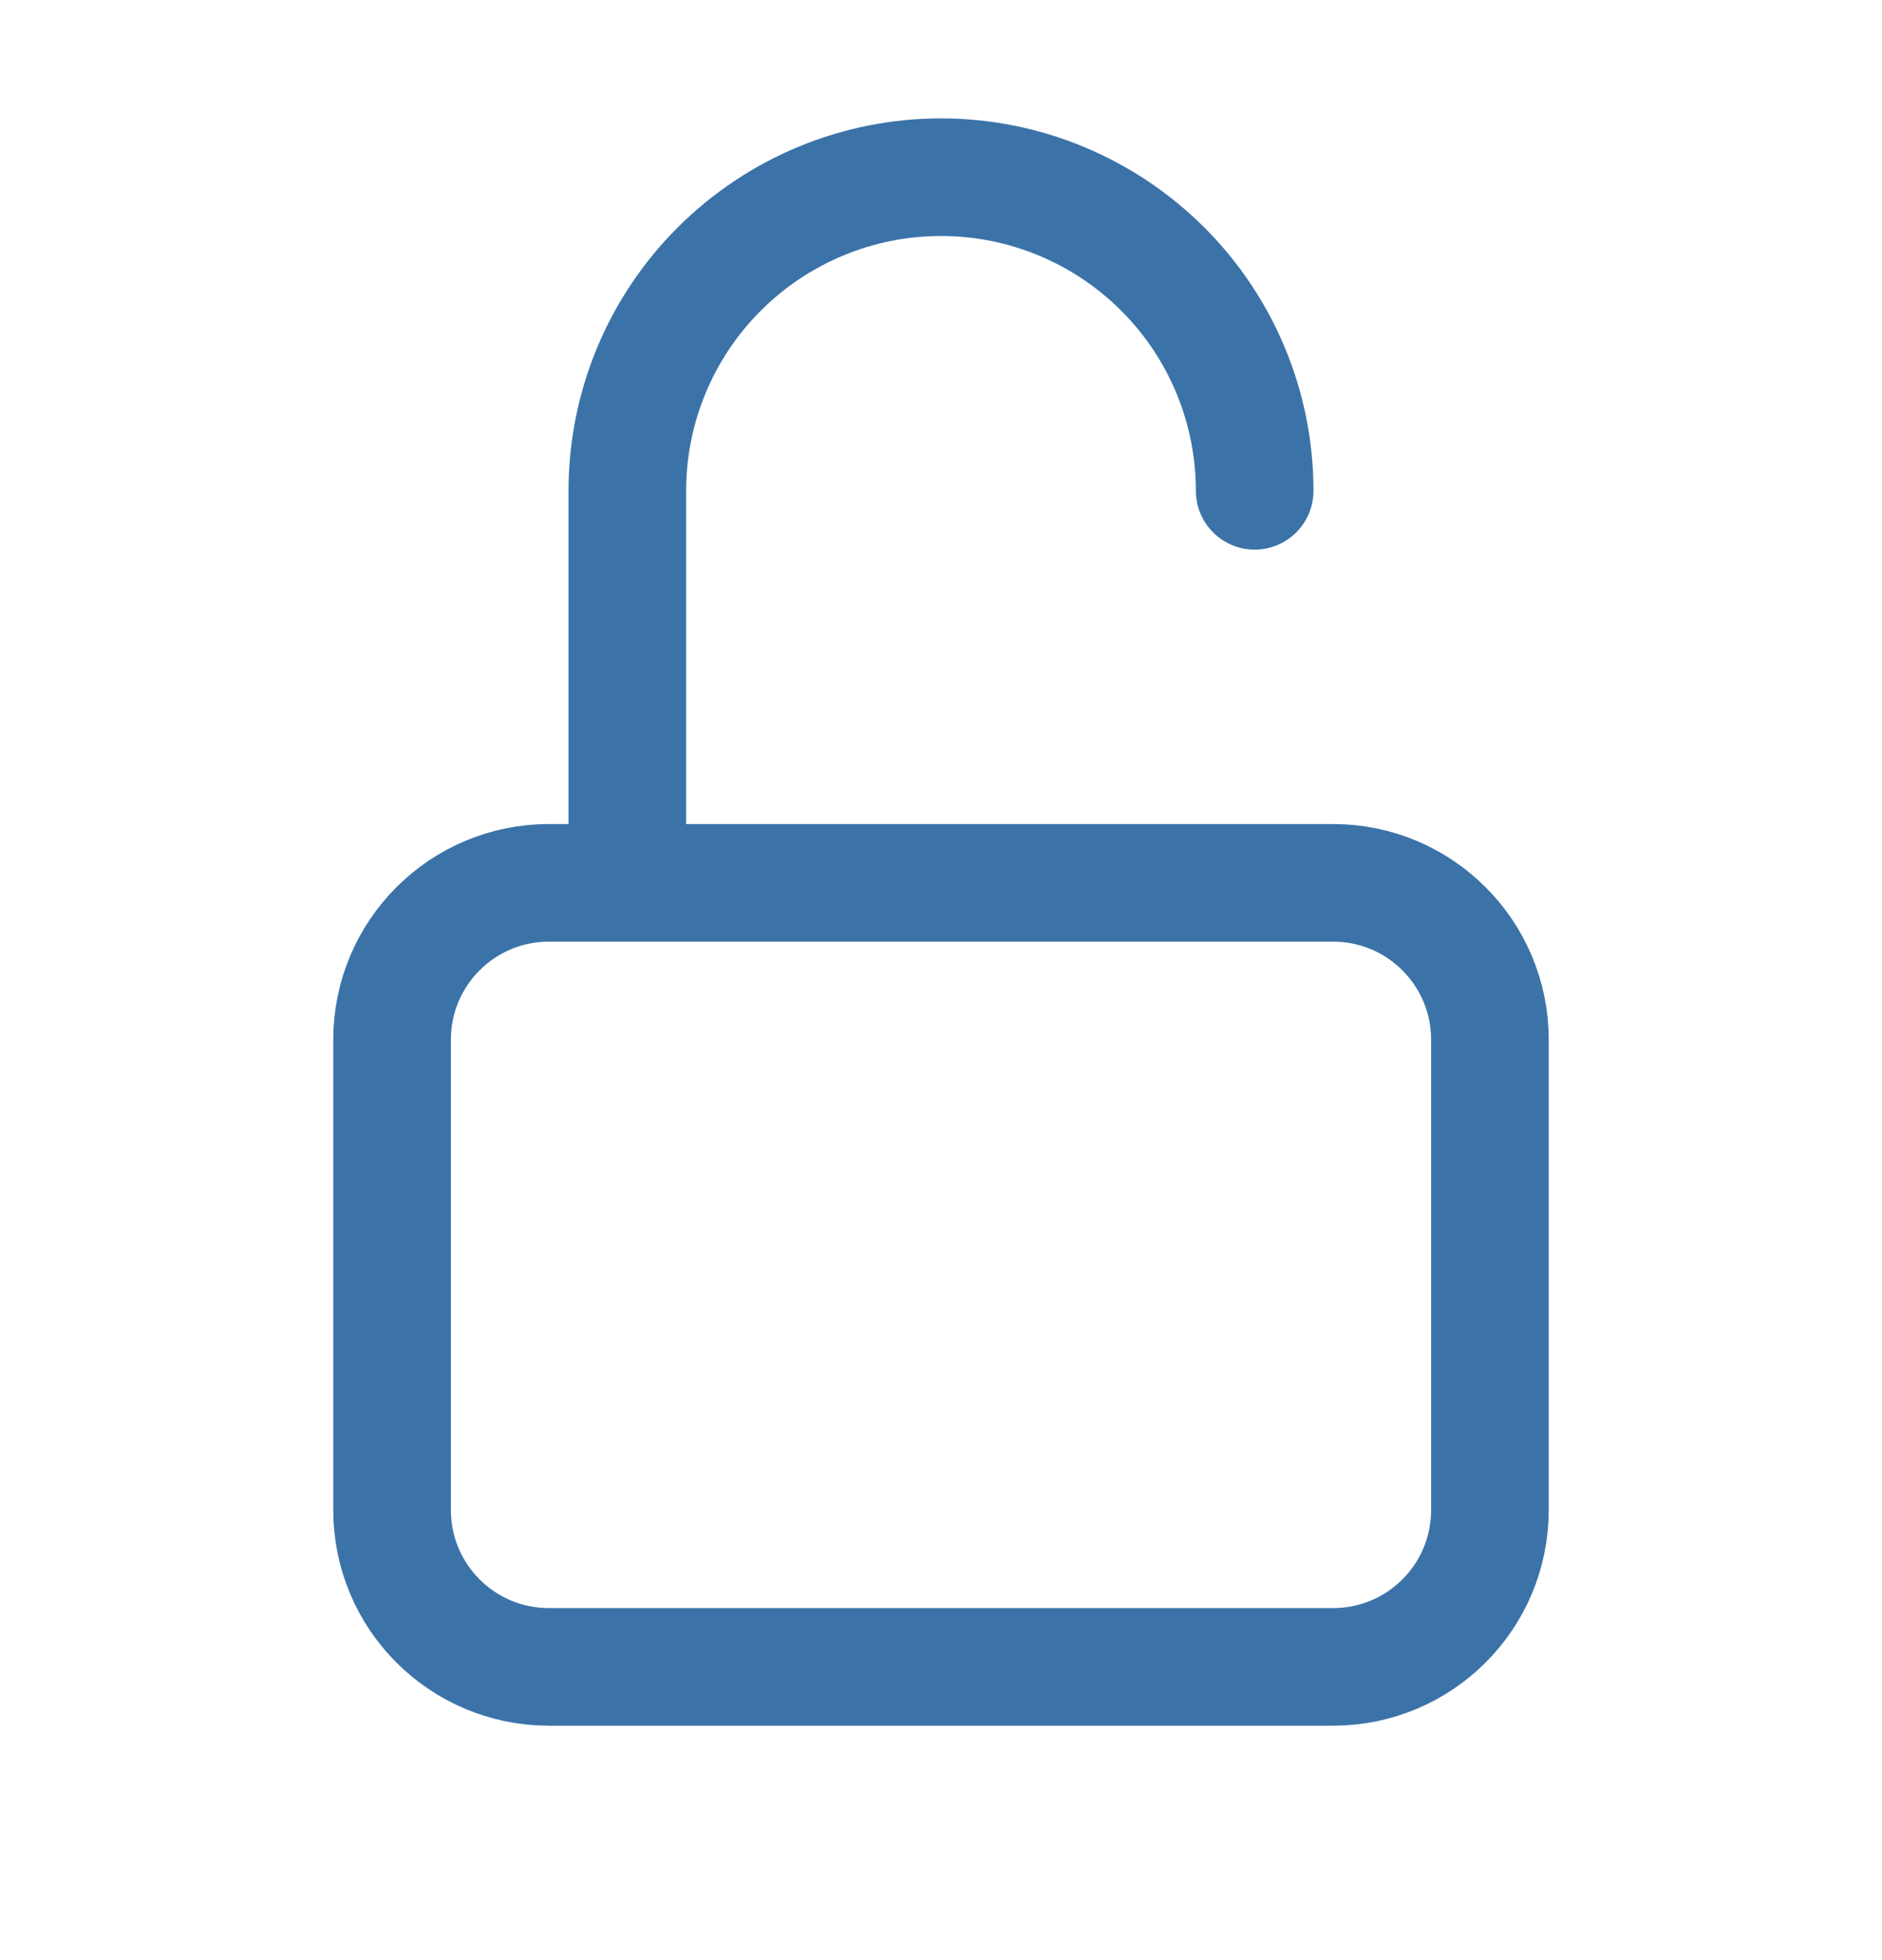
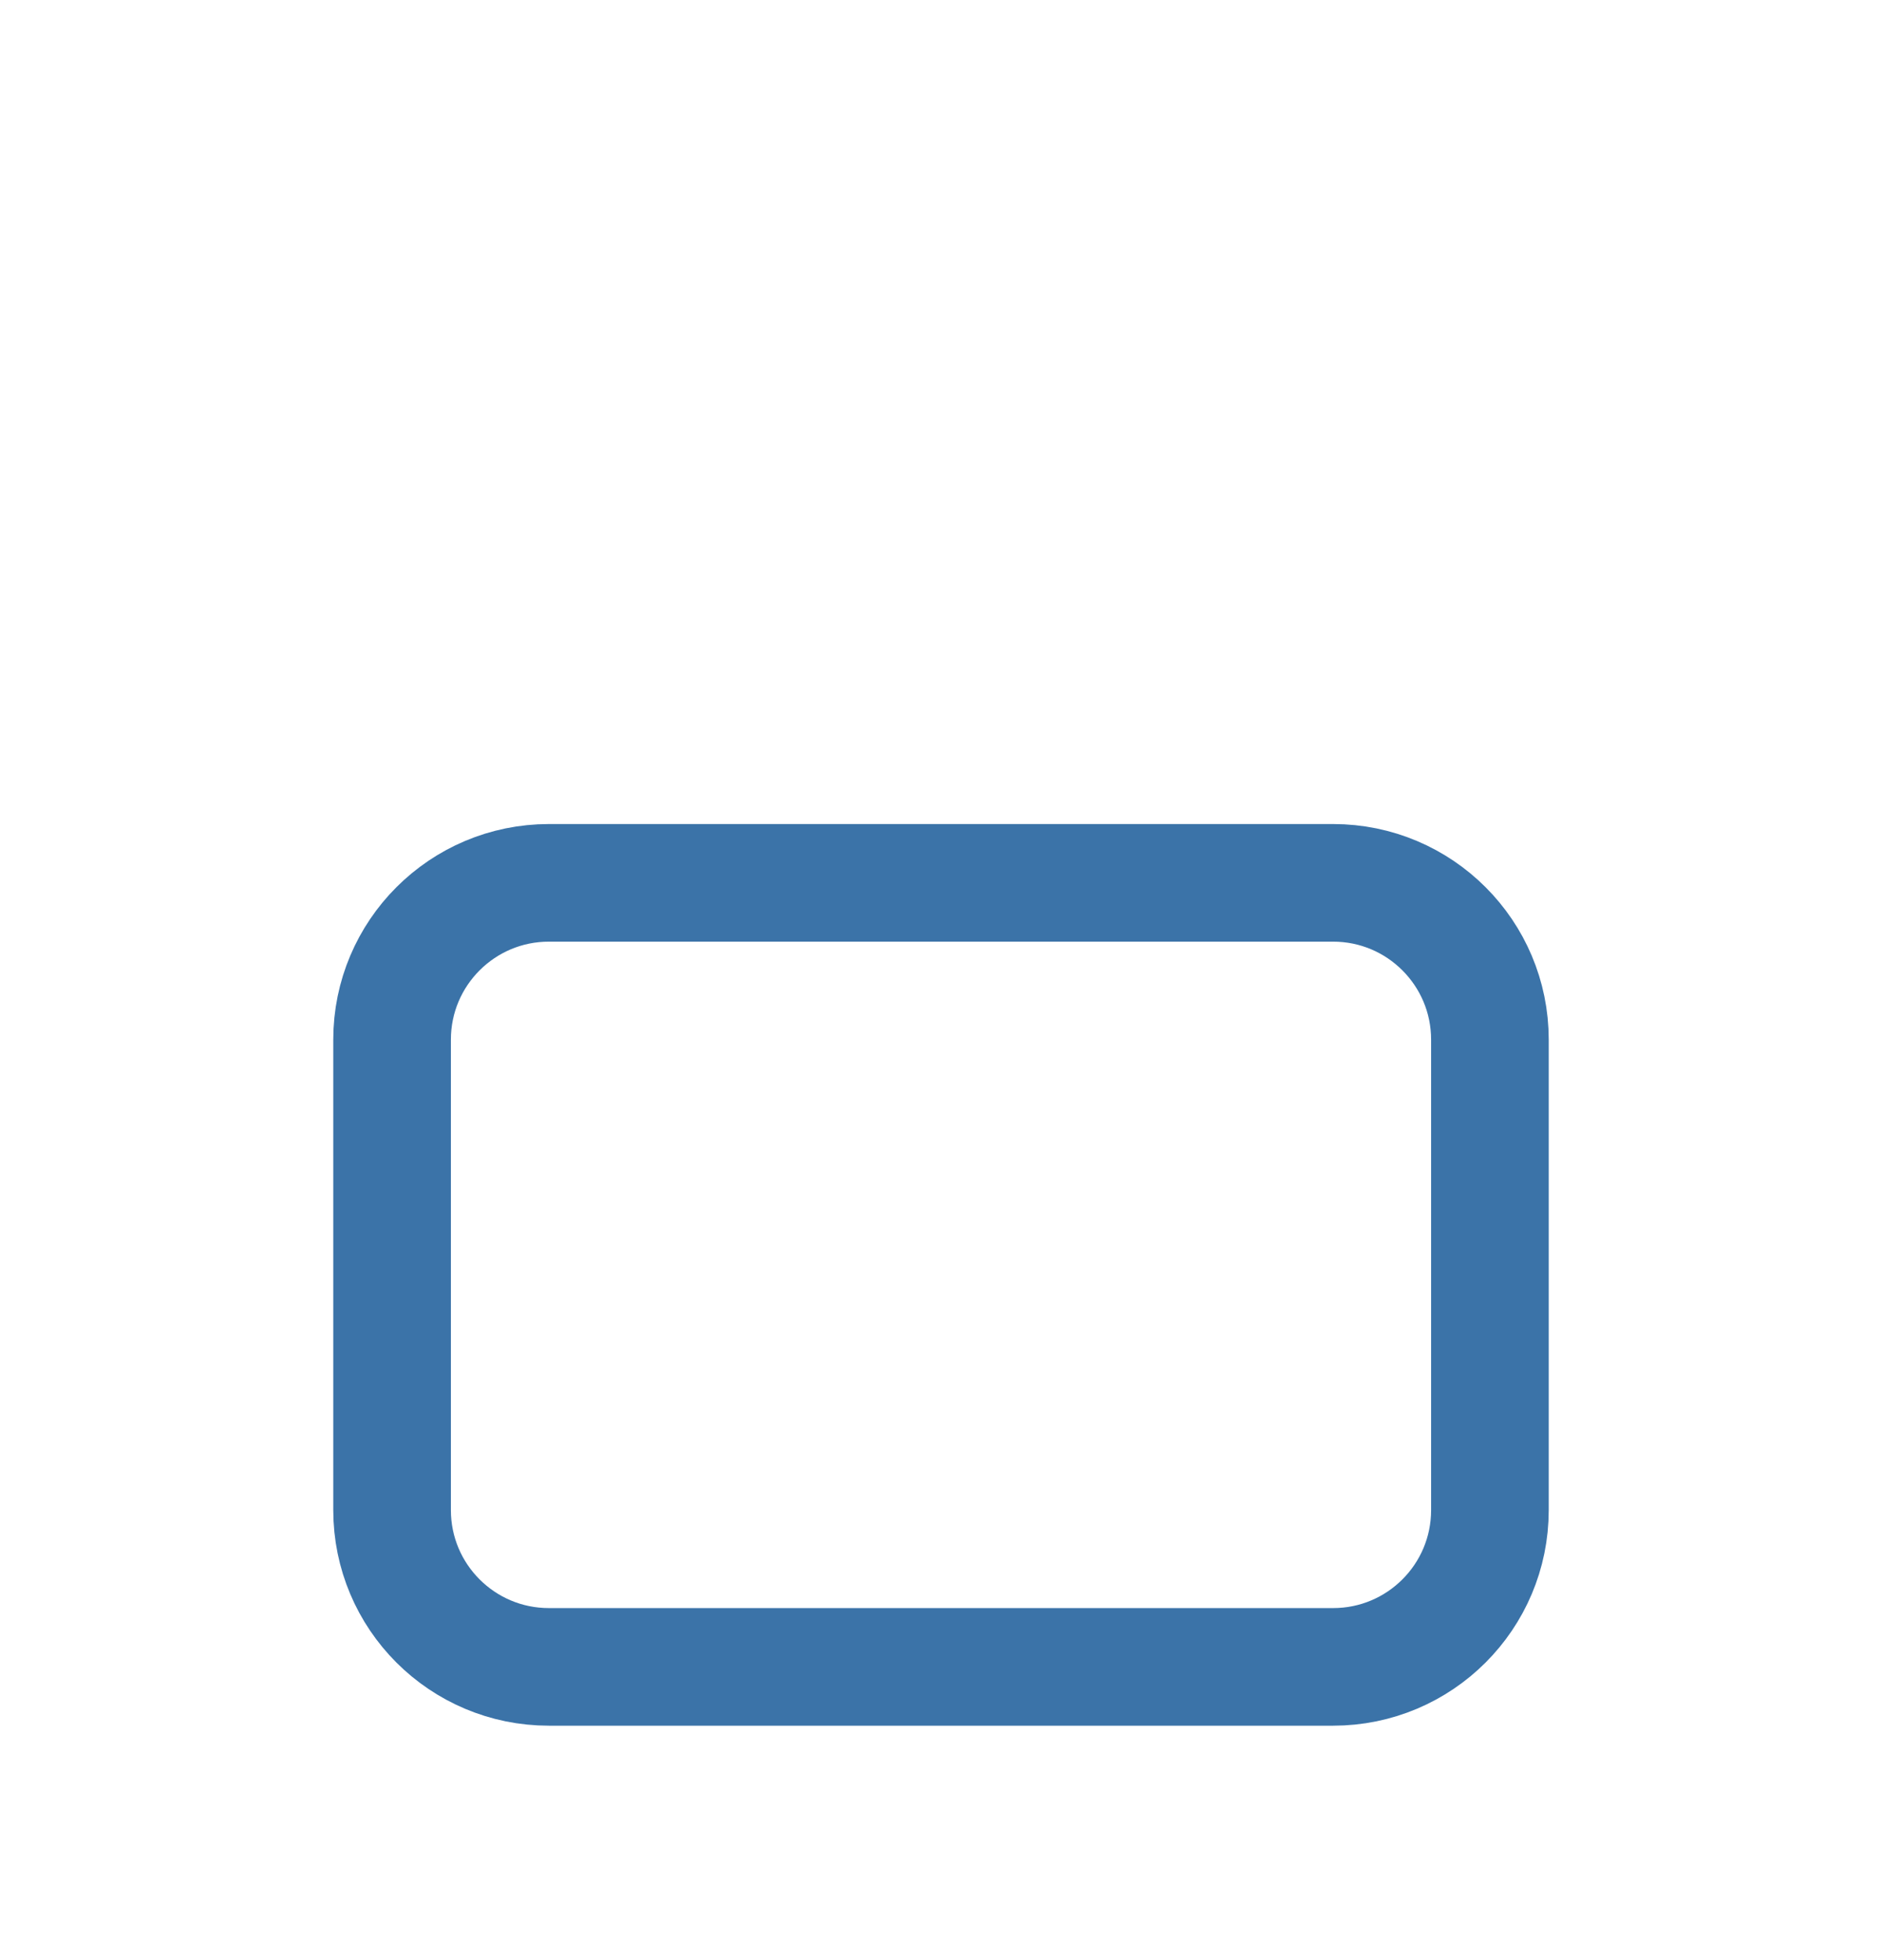
<svg xmlns="http://www.w3.org/2000/svg" width="24" height="25" viewBox="0 0 24 25" fill="none">
  <g clip-path="url(#clip0_8082_8934)">
    <path d="M17 11.26H7C5.895 11.26 5 12.156 5 13.26V19.26C5 20.365 5.895 21.26 7 21.26H17C18.105 21.26 19 20.365 19 19.26V13.26C19 12.156 18.105 11.26 17 11.26Z" stroke="#3B73A8" stroke-width="1.5" stroke-linecap="round" stroke-linejoin="round" />
-     <path d="M8 11.26V6.26C8 5.199 8.421 4.182 9.172 3.432C9.922 2.682 10.939 2.26 12 2.26C13.061 2.26 14.078 2.682 14.828 3.432C15.579 4.182 16 5.199 16 6.26" stroke="#3B73A8" stroke-width="1.5" stroke-linecap="round" stroke-linejoin="round" />
  </g>
  <defs>
    <clipPath id="clip0_8082_8934">
      <rect width="24" height="24" fill="white" transform="translate(0 0.26)" />
    </clipPath>
  </defs>
</svg>